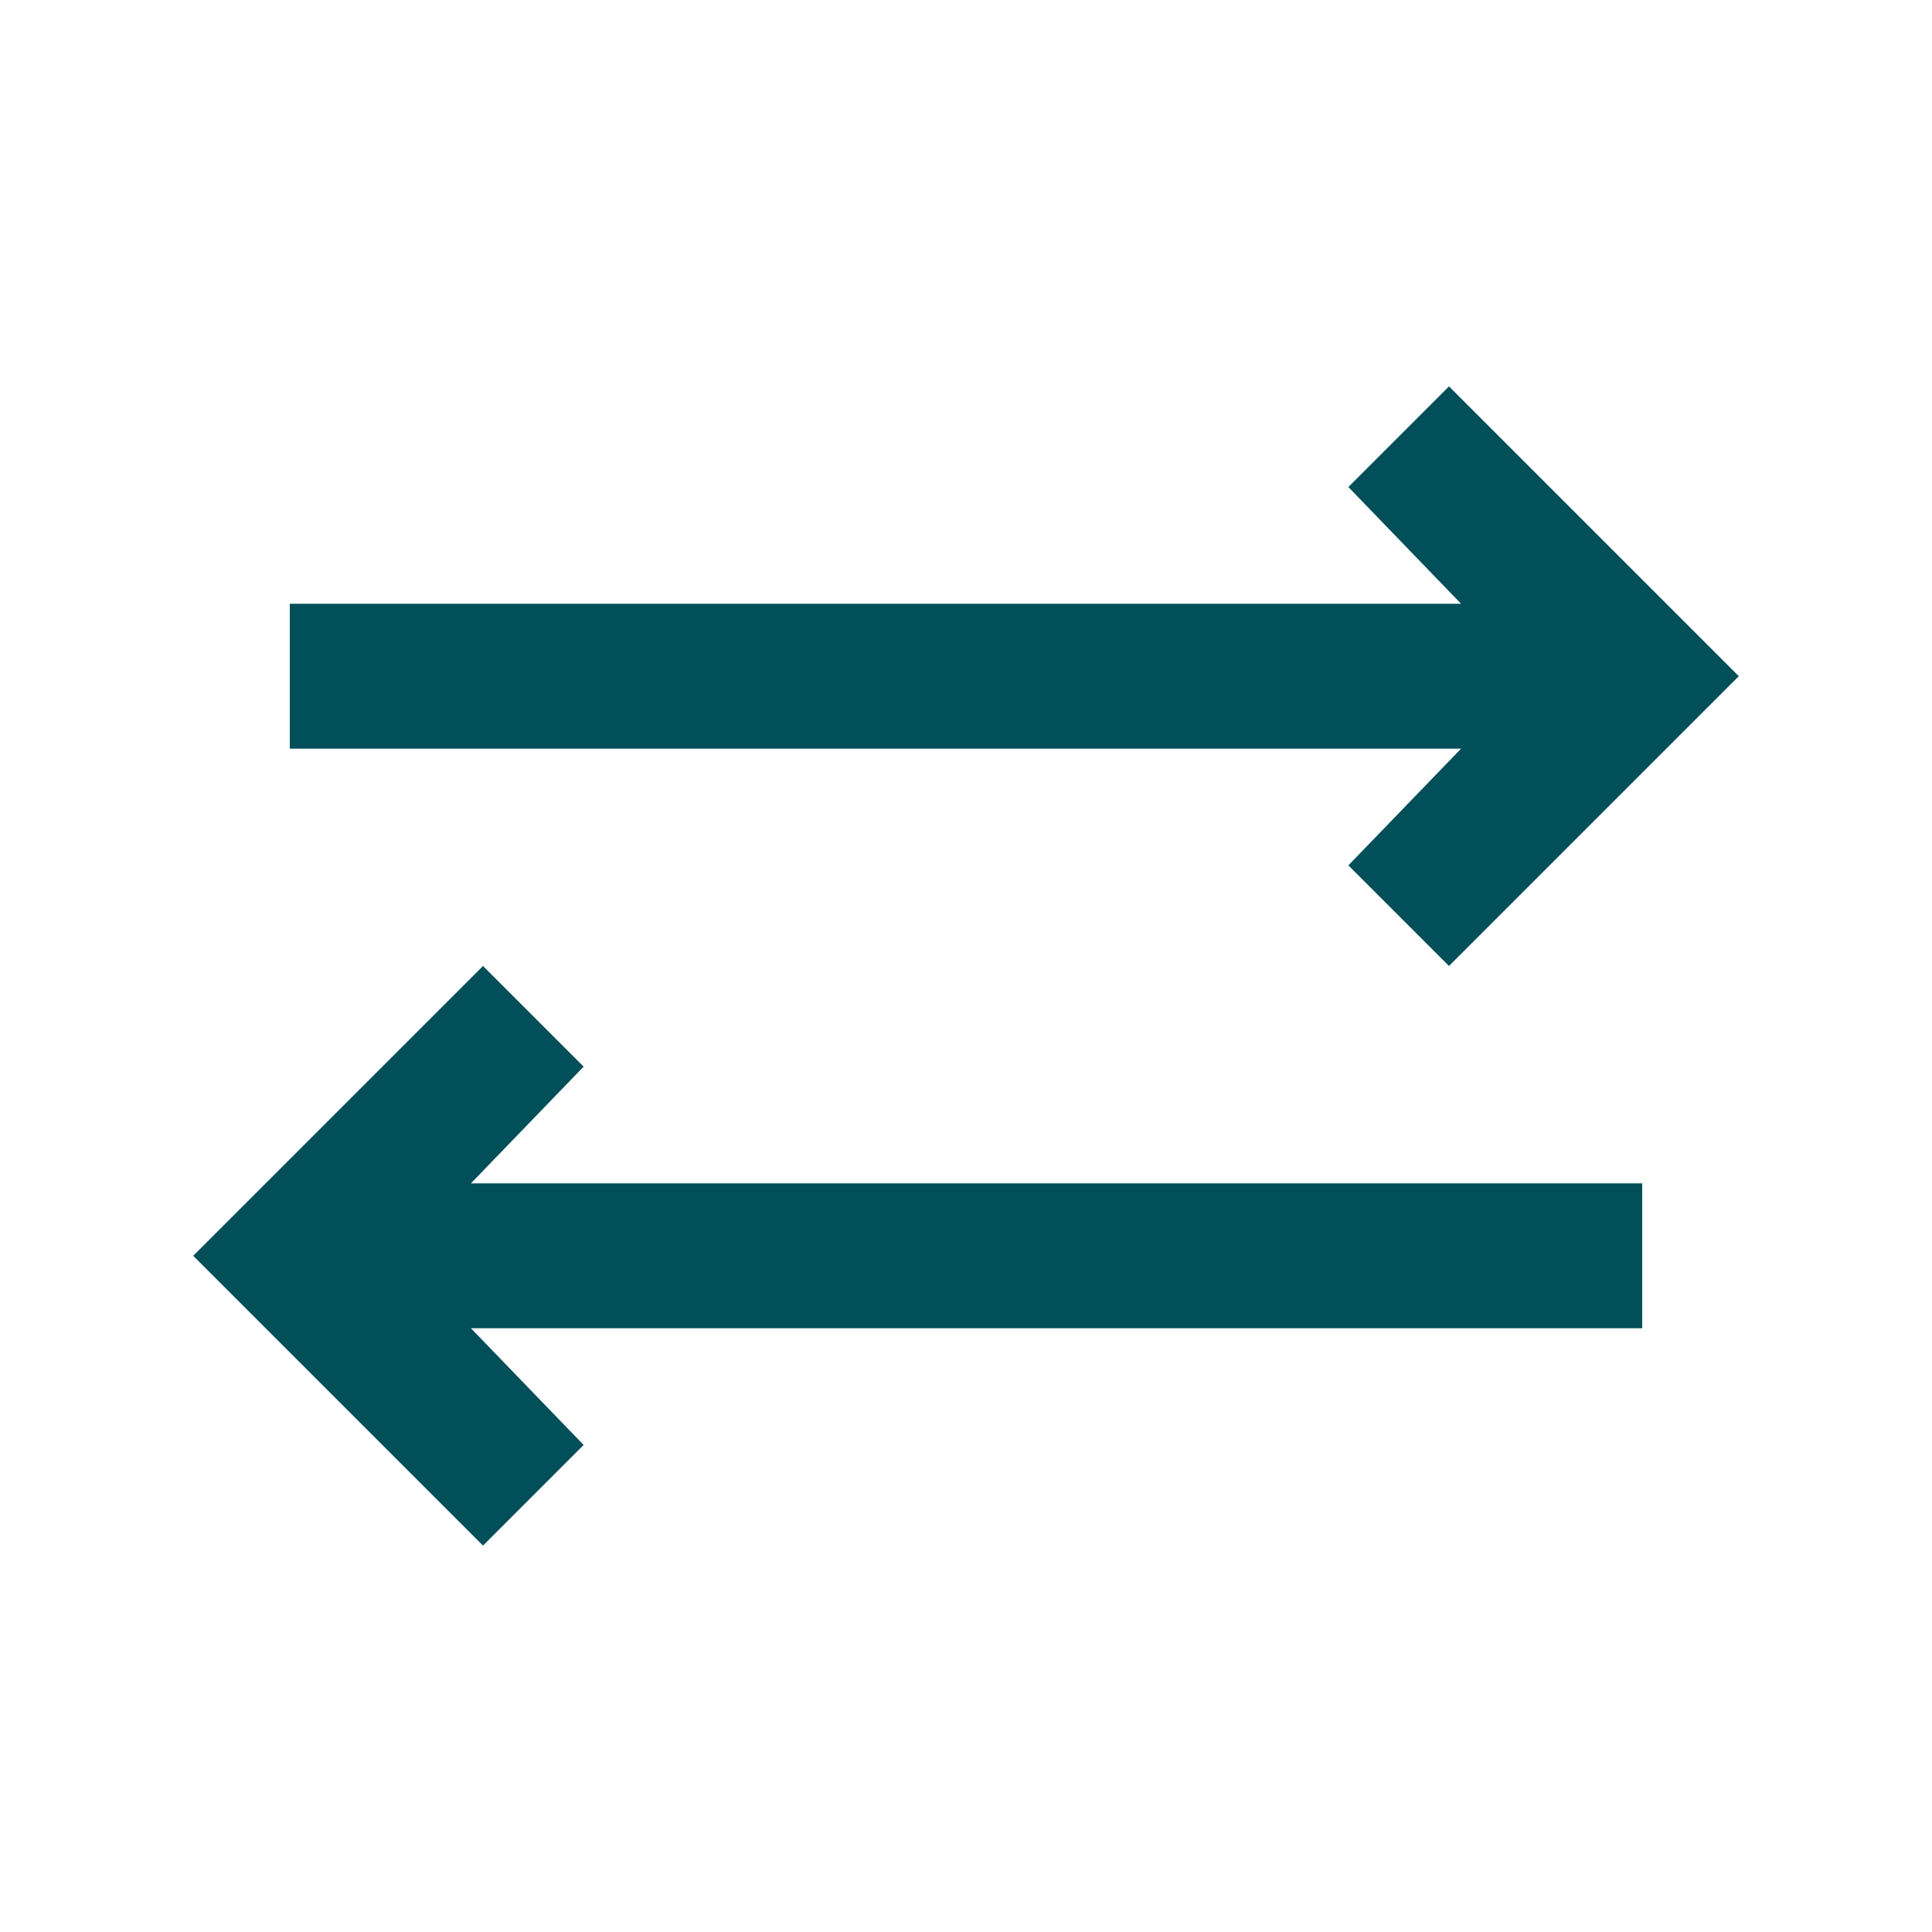
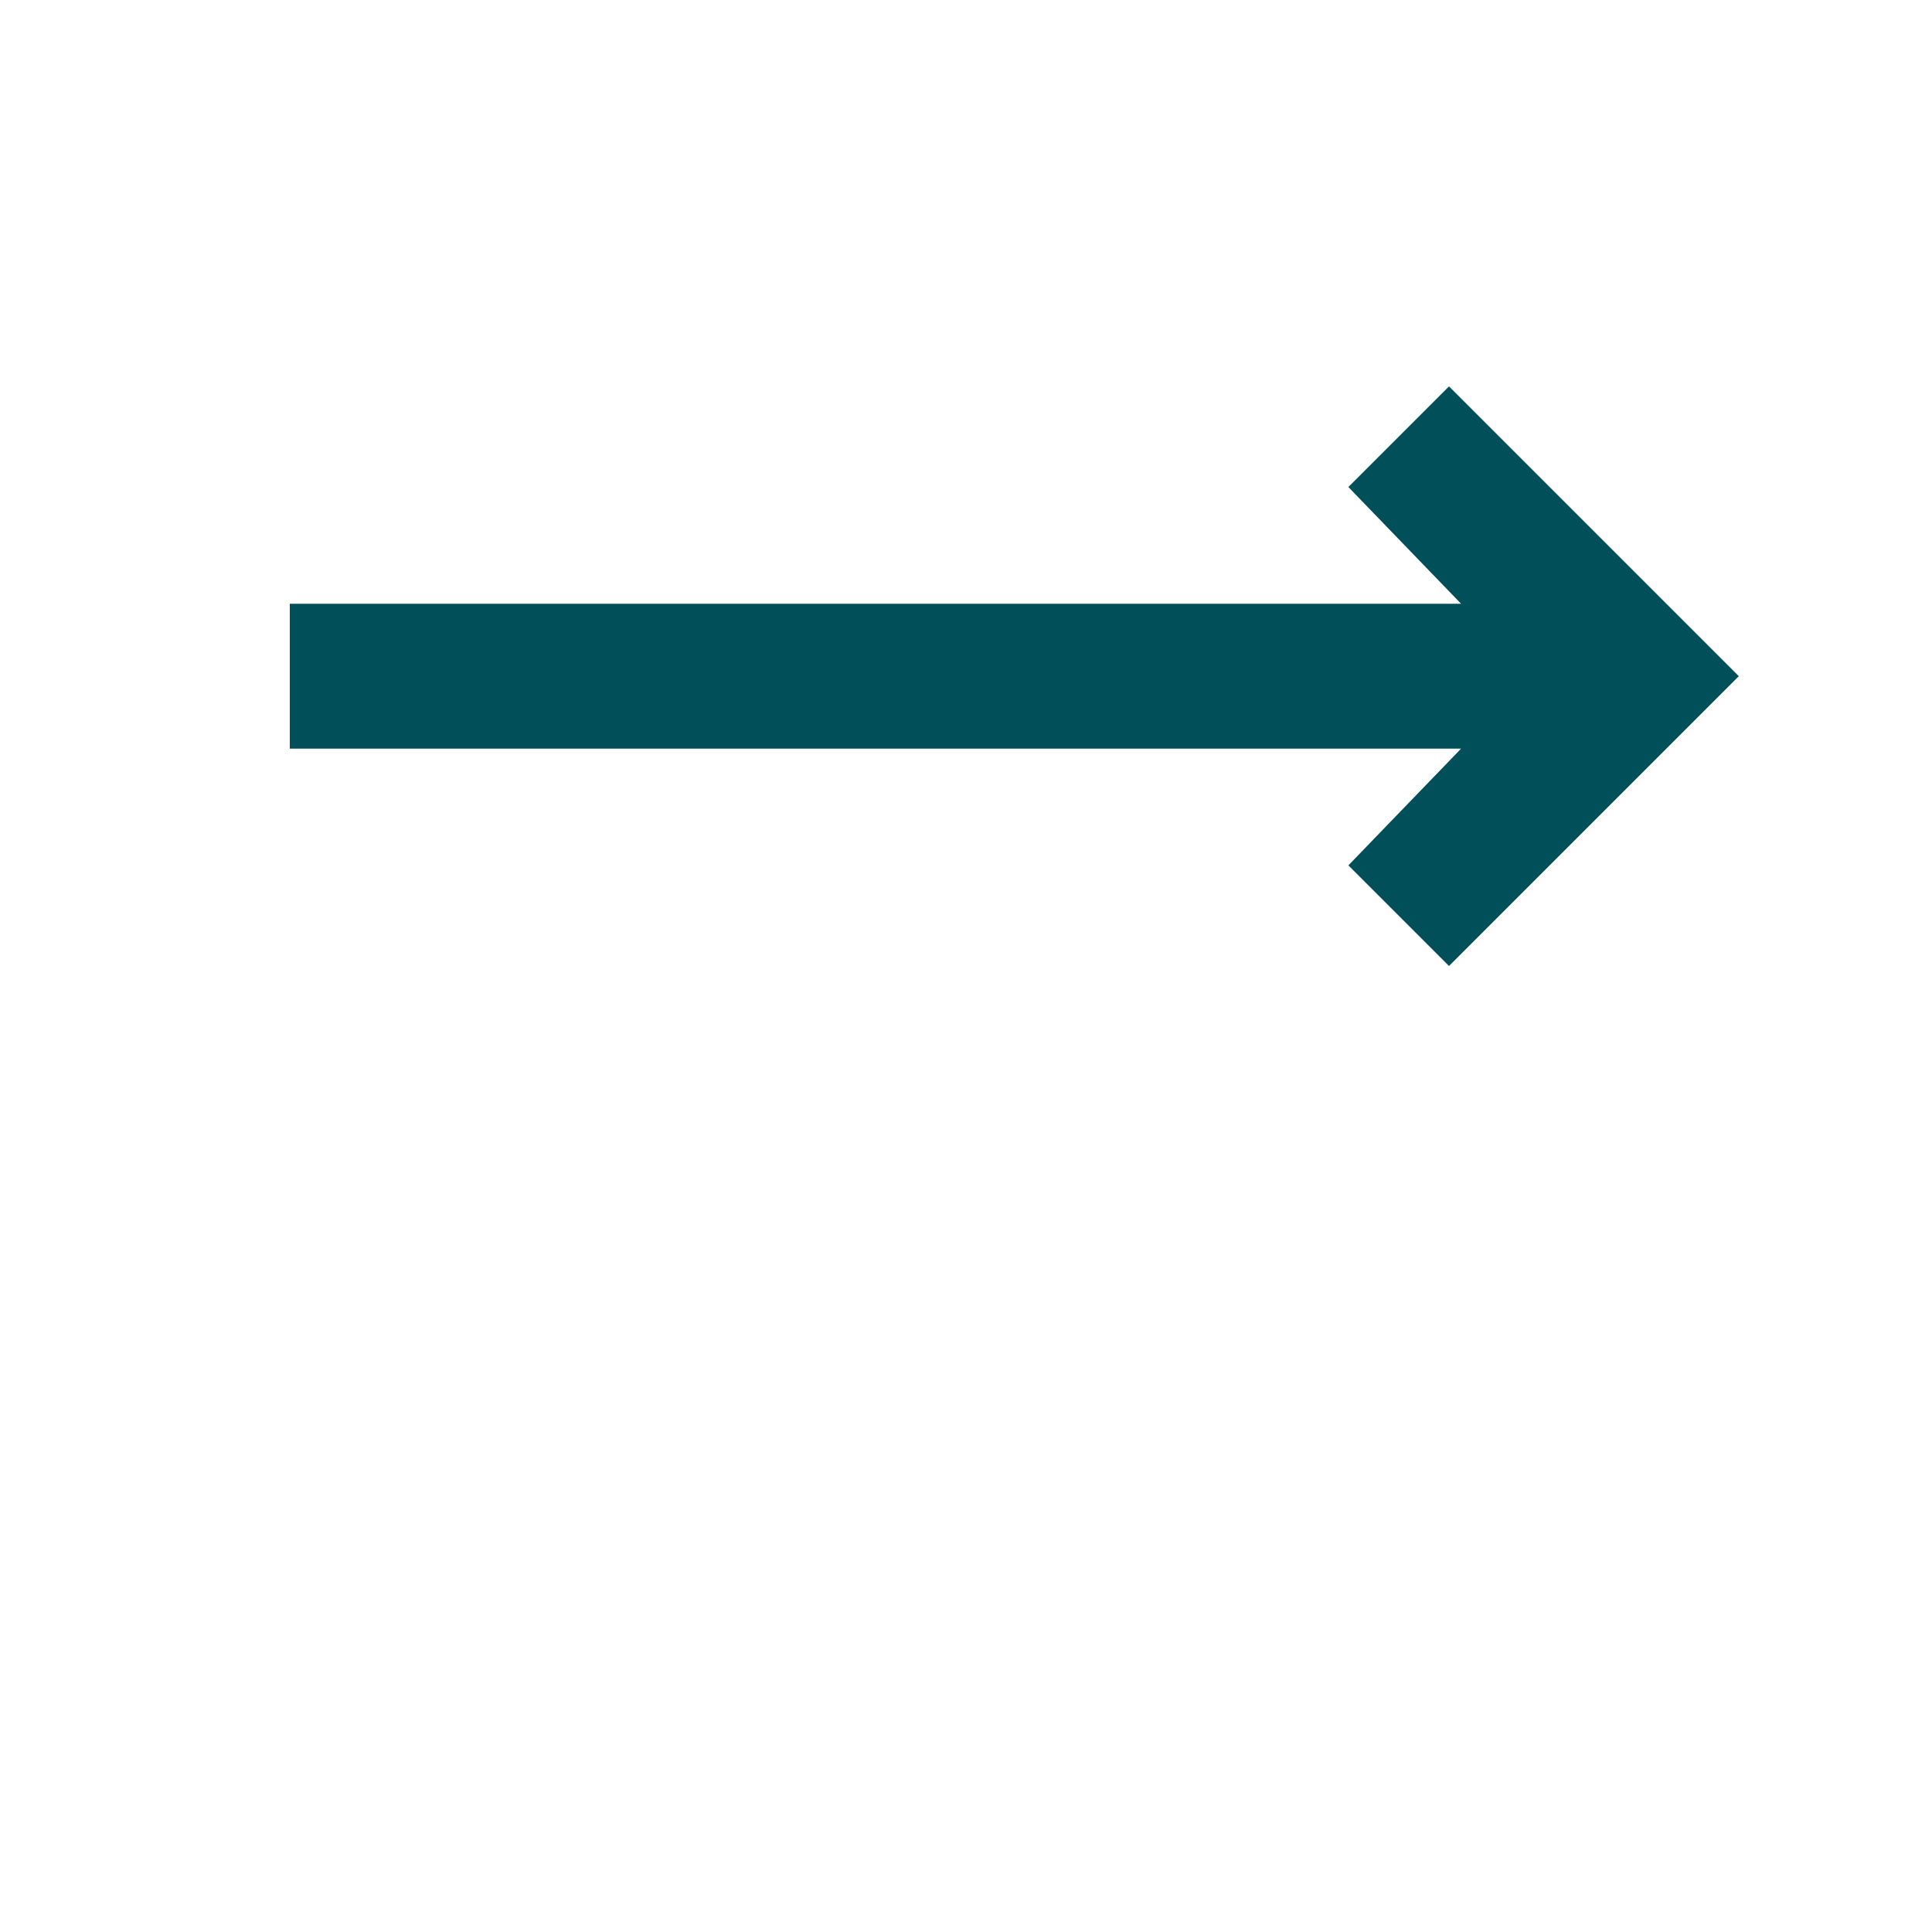
<svg xmlns="http://www.w3.org/2000/svg" version="1.1" id="Laag_1" x="0px" y="0px" viewBox="0 0 48 48" style="enable-background:new 0 0 48 48;" xml:space="preserve">
  <style type="text/css">
	.st0{fill:none;}
	.st1{fill:#004F59;}
</style>
  <g>
-     <rect y="0" class="st0" width="48" height="48" />
-   </g>
+     </g>
  <g>
    <g>
      <polygon class="st1" points="36,9.6 33.5,12.1 36.3,15 7.2,15 7.2,18.6 36.3,18.6 33.5,21.5 36,24 43.2,16.8   " />
-       <polygon class="st1" points="14.5,26.5 12,24 4.8,31.2 12,38.4 14.5,35.9 11.7,33 40.8,33 40.8,29.4 11.7,29.4   " />
    </g>
  </g>
</svg>